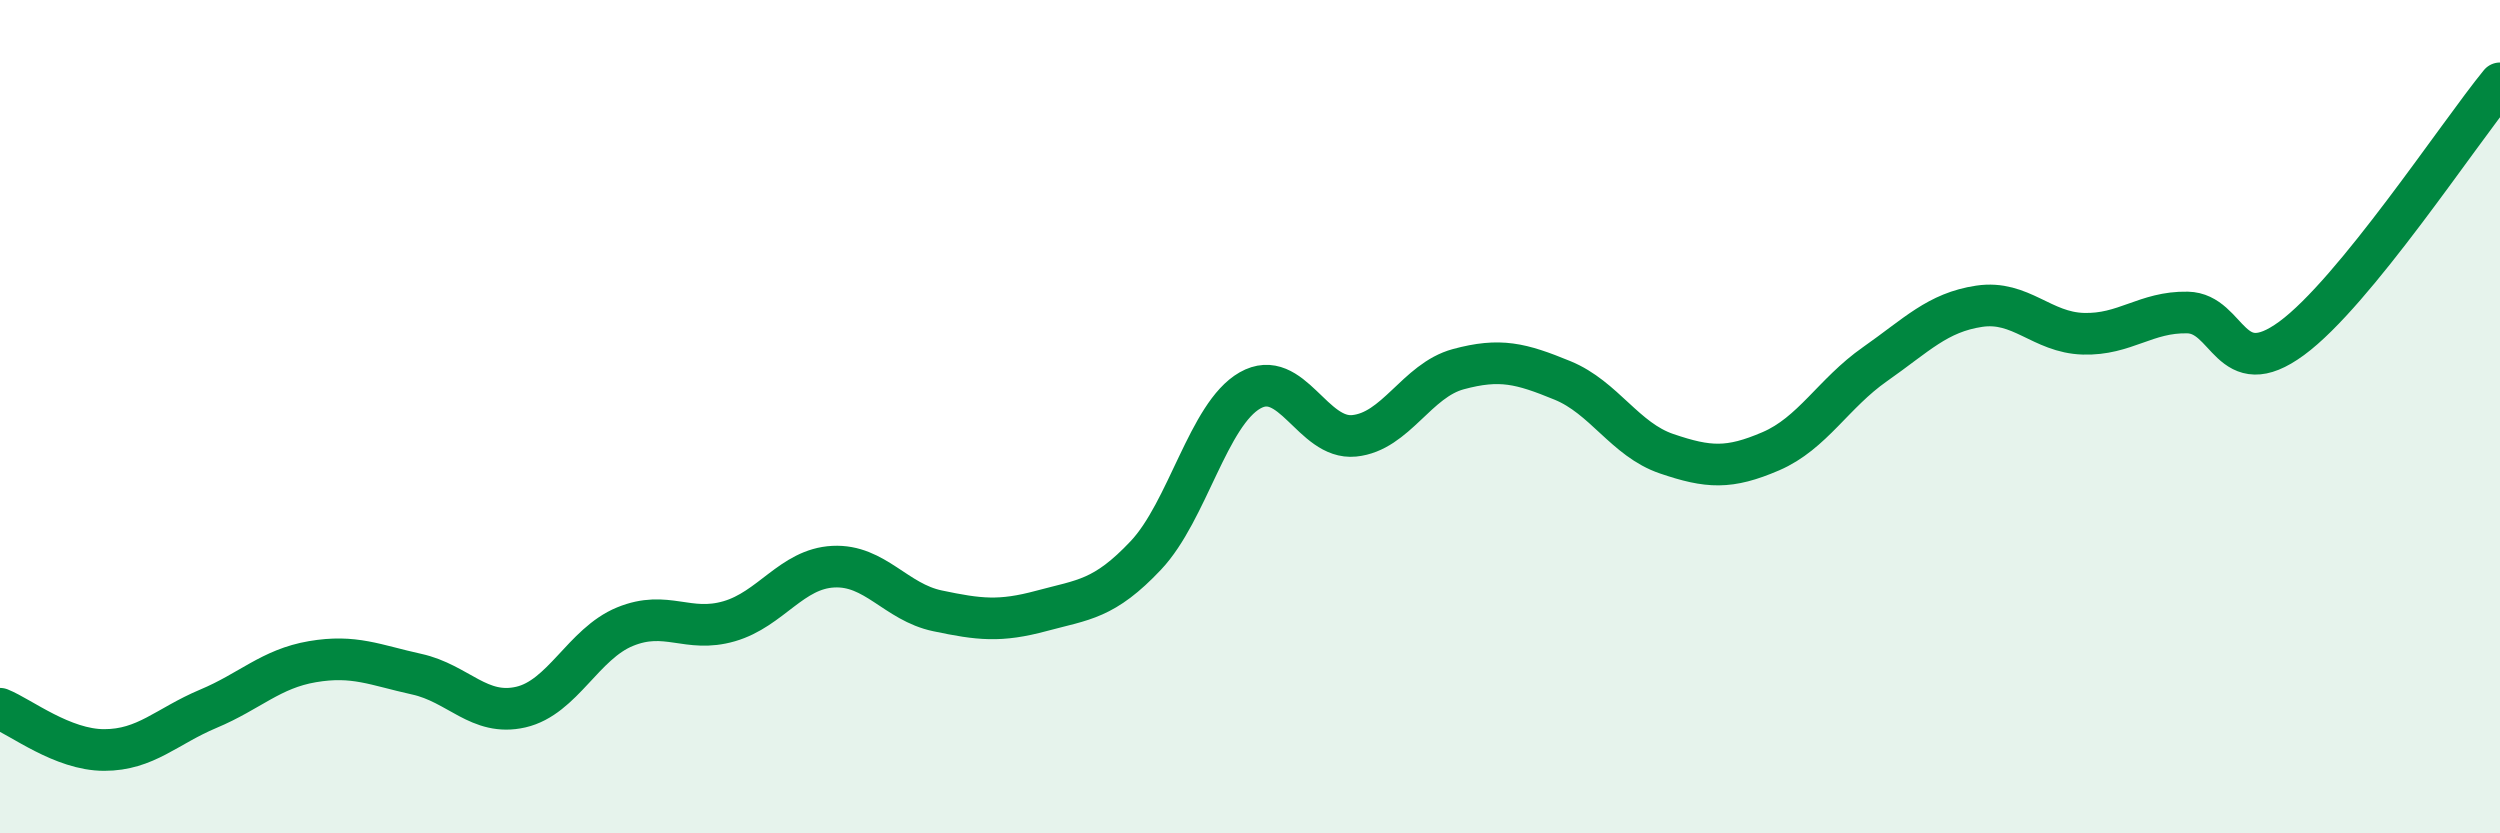
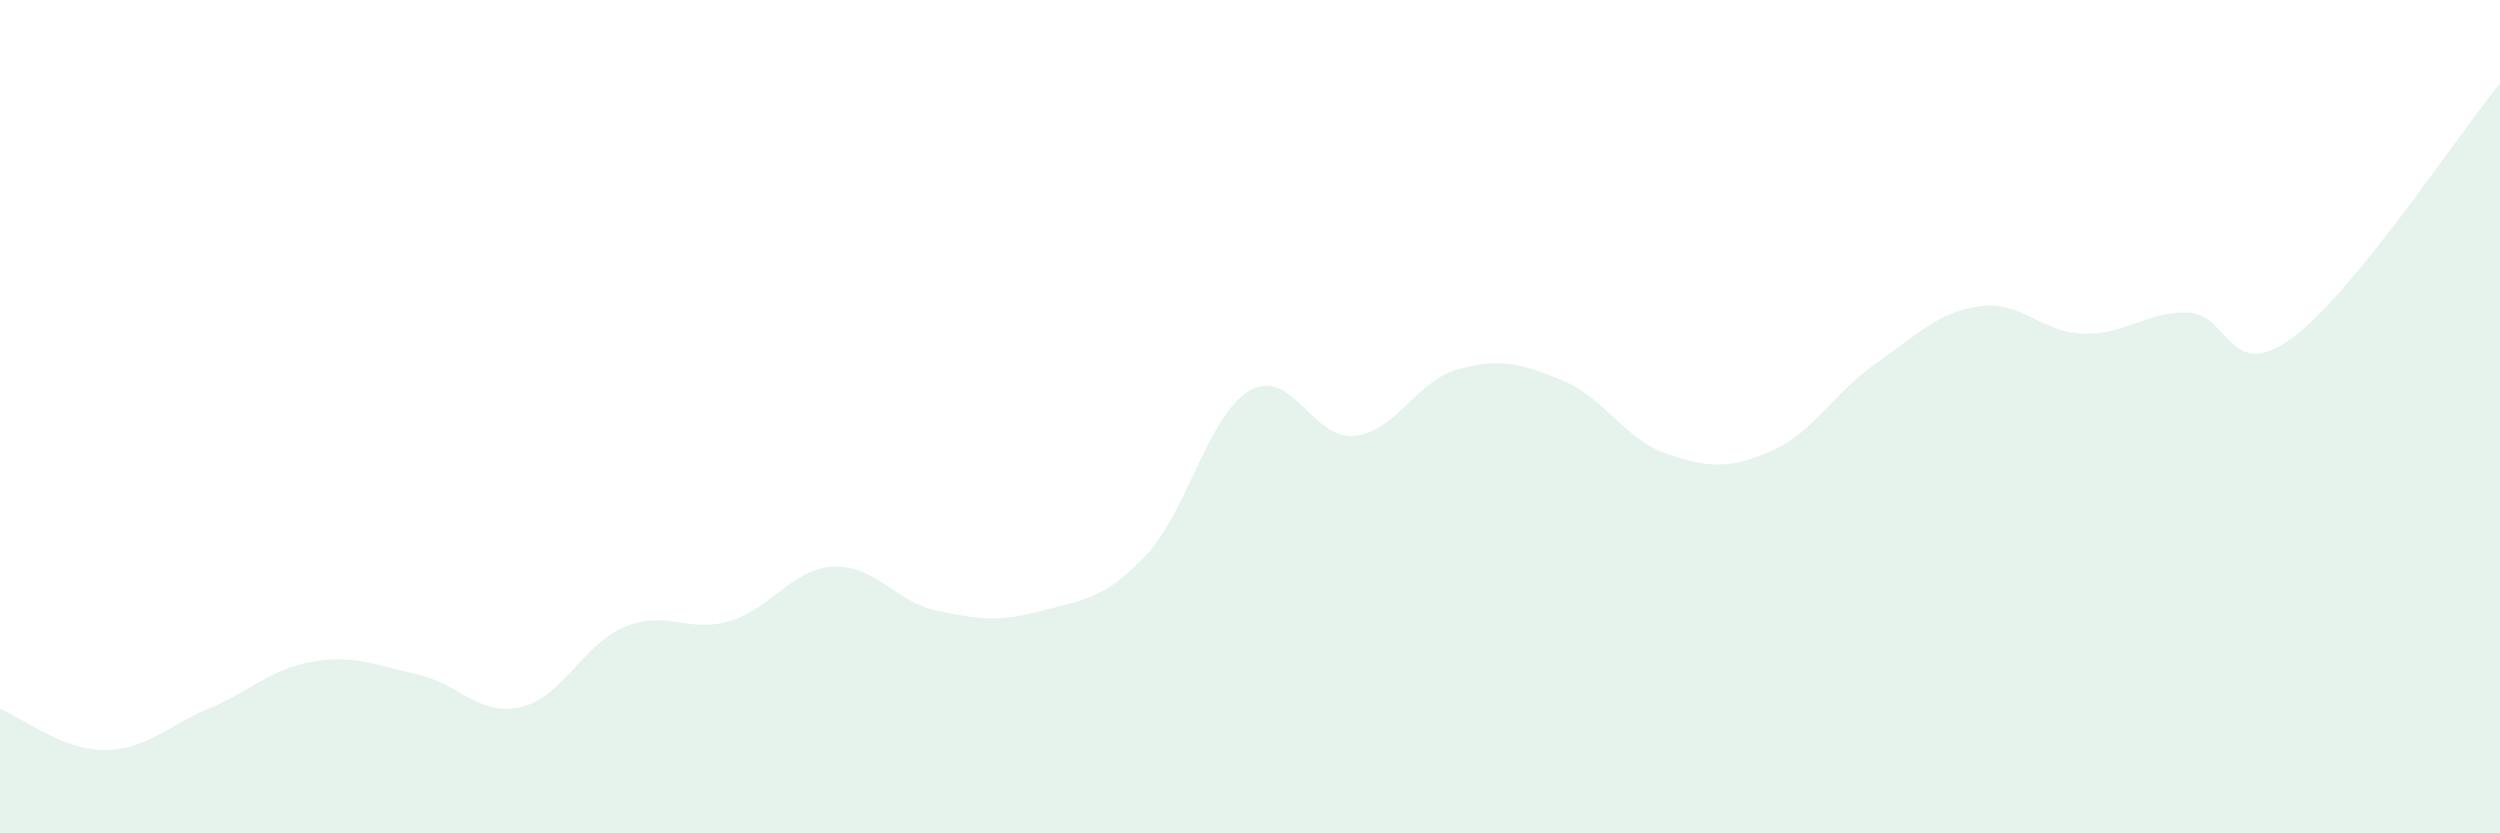
<svg xmlns="http://www.w3.org/2000/svg" width="60" height="20" viewBox="0 0 60 20">
  <path d="M 0,17.01 C 0.5,17.21 1.5,18 2.5,18 C 3.5,18 4,17.43 5,17.01 C 6,16.59 6.5,16.05 7.5,15.88 C 8.5,15.71 9,15.96 10,16.18 C 11,16.4 11.5,17.2 12.5,16.97 C 13.5,16.74 14,15.45 15,15.04 C 16,14.63 16.5,15.2 17.5,14.91 C 18.5,14.62 19,13.65 20,13.6 C 21,13.55 21.5,14.45 22.5,14.66 C 23.5,14.87 24,14.93 25,14.66 C 26,14.39 26.5,14.39 27.5,13.33 C 28.5,12.27 29,9.94 30,9.37 C 31,8.8 31.5,10.56 32.5,10.46 C 33.5,10.36 34,9.13 35,8.86 C 36,8.59 36.5,8.72 37.5,9.13 C 38.5,9.54 39,10.55 40,10.89 C 41,11.23 41.5,11.26 42.5,10.83 C 43.5,10.4 44,9.44 45,8.74 C 46,8.04 46.5,7.5 47.5,7.35 C 48.5,7.2 49,7.98 50,8.01 C 51,8.04 51.5,7.48 52.5,7.5 C 53.5,7.52 53.5,9.22 55,8.12 C 56.5,7.02 59,3.22 60,2L60 20L0 20Z" fill="#008740" opacity="0.1" stroke-linecap="round" stroke-linejoin="round" />
-   <path d="M 0,17.01 C 0.5,17.21 1.5,18 2.5,18 C 3.5,18 4,17.43 5,17.01 C 6,16.59 6.5,16.05 7.5,15.88 C 8.5,15.71 9,15.96 10,16.18 C 11,16.4 11.5,17.2 12.5,16.97 C 13.5,16.74 14,15.45 15,15.04 C 16,14.63 16.5,15.2 17.5,14.91 C 18.5,14.62 19,13.65 20,13.6 C 21,13.55 21.5,14.45 22.5,14.66 C 23.5,14.87 24,14.93 25,14.66 C 26,14.39 26.5,14.39 27.5,13.33 C 28.5,12.27 29,9.94 30,9.37 C 31,8.8 31.5,10.56 32.5,10.46 C 33.5,10.36 34,9.13 35,8.86 C 36,8.59 36.5,8.72 37.5,9.13 C 38.5,9.54 39,10.55 40,10.89 C 41,11.23 41.5,11.26 42.5,10.83 C 43.5,10.4 44,9.44 45,8.74 C 46,8.04 46.5,7.5 47.5,7.35 C 48.5,7.2 49,7.98 50,8.01 C 51,8.04 51.5,7.48 52.5,7.5 C 53.5,7.52 53.5,9.22 55,8.12 C 56.5,7.02 59,3.22 60,2" stroke="#008740" stroke-width="1" fill="none" stroke-linecap="round" stroke-linejoin="round" />
</svg>